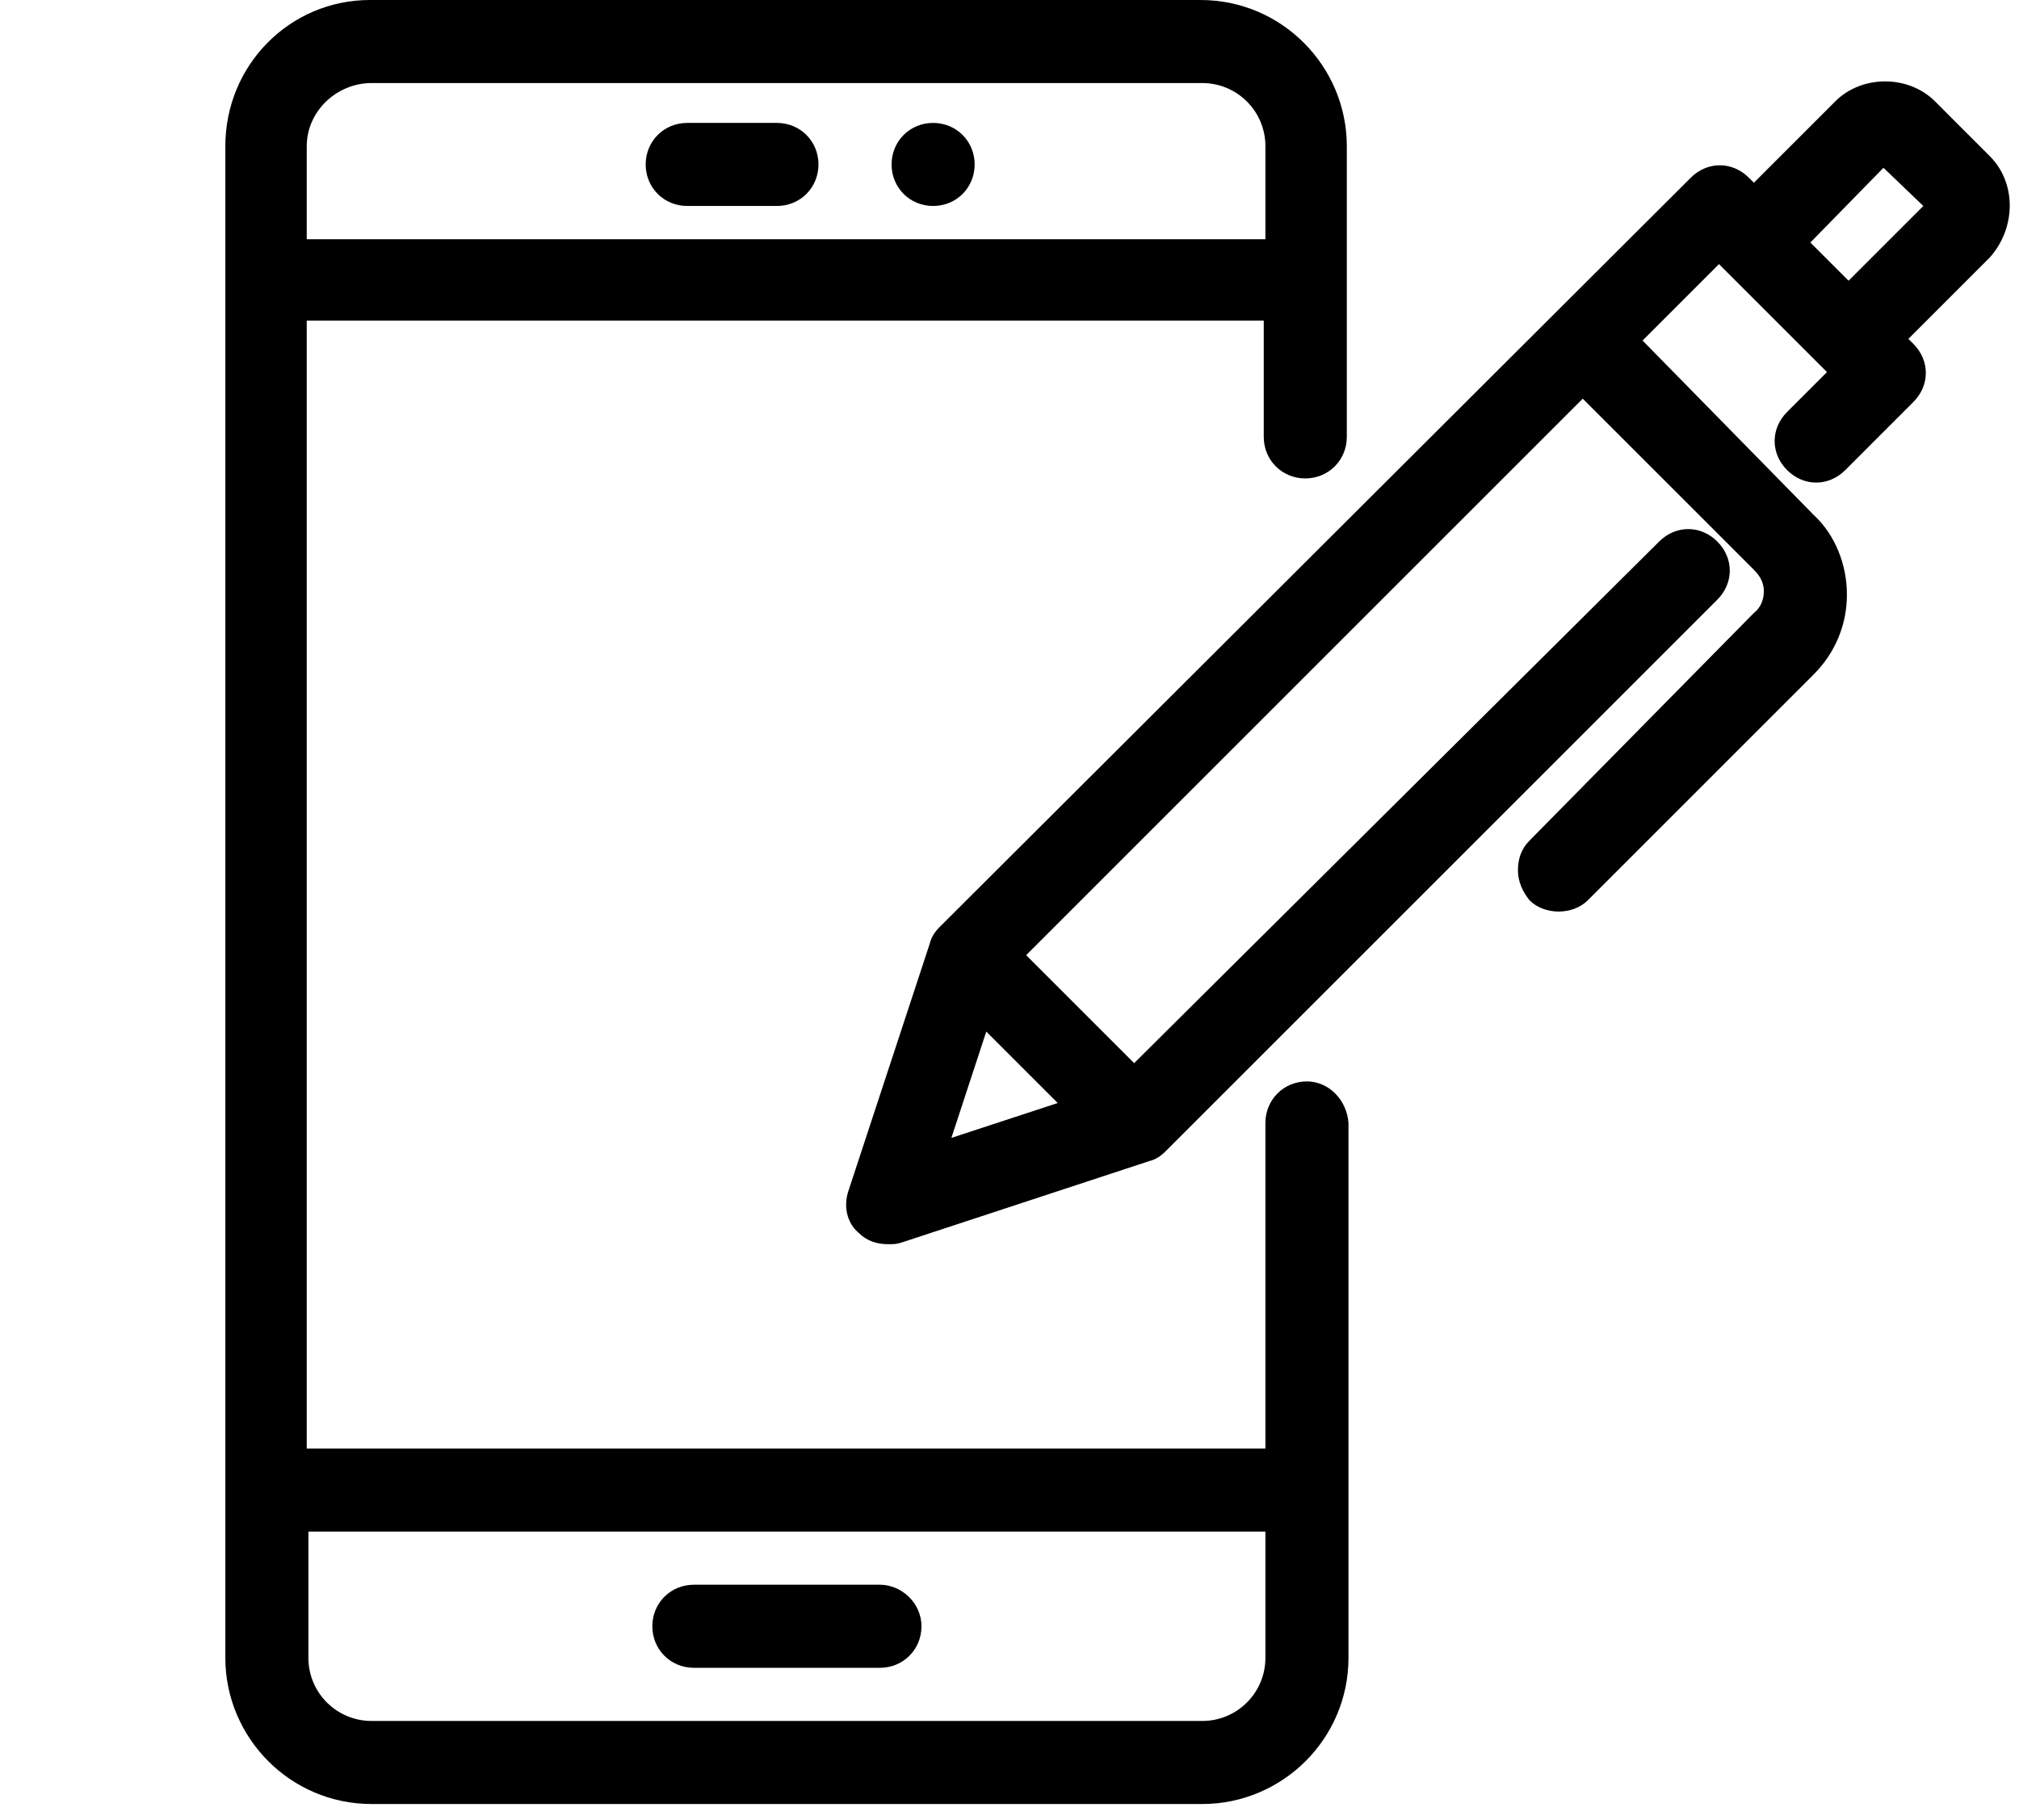
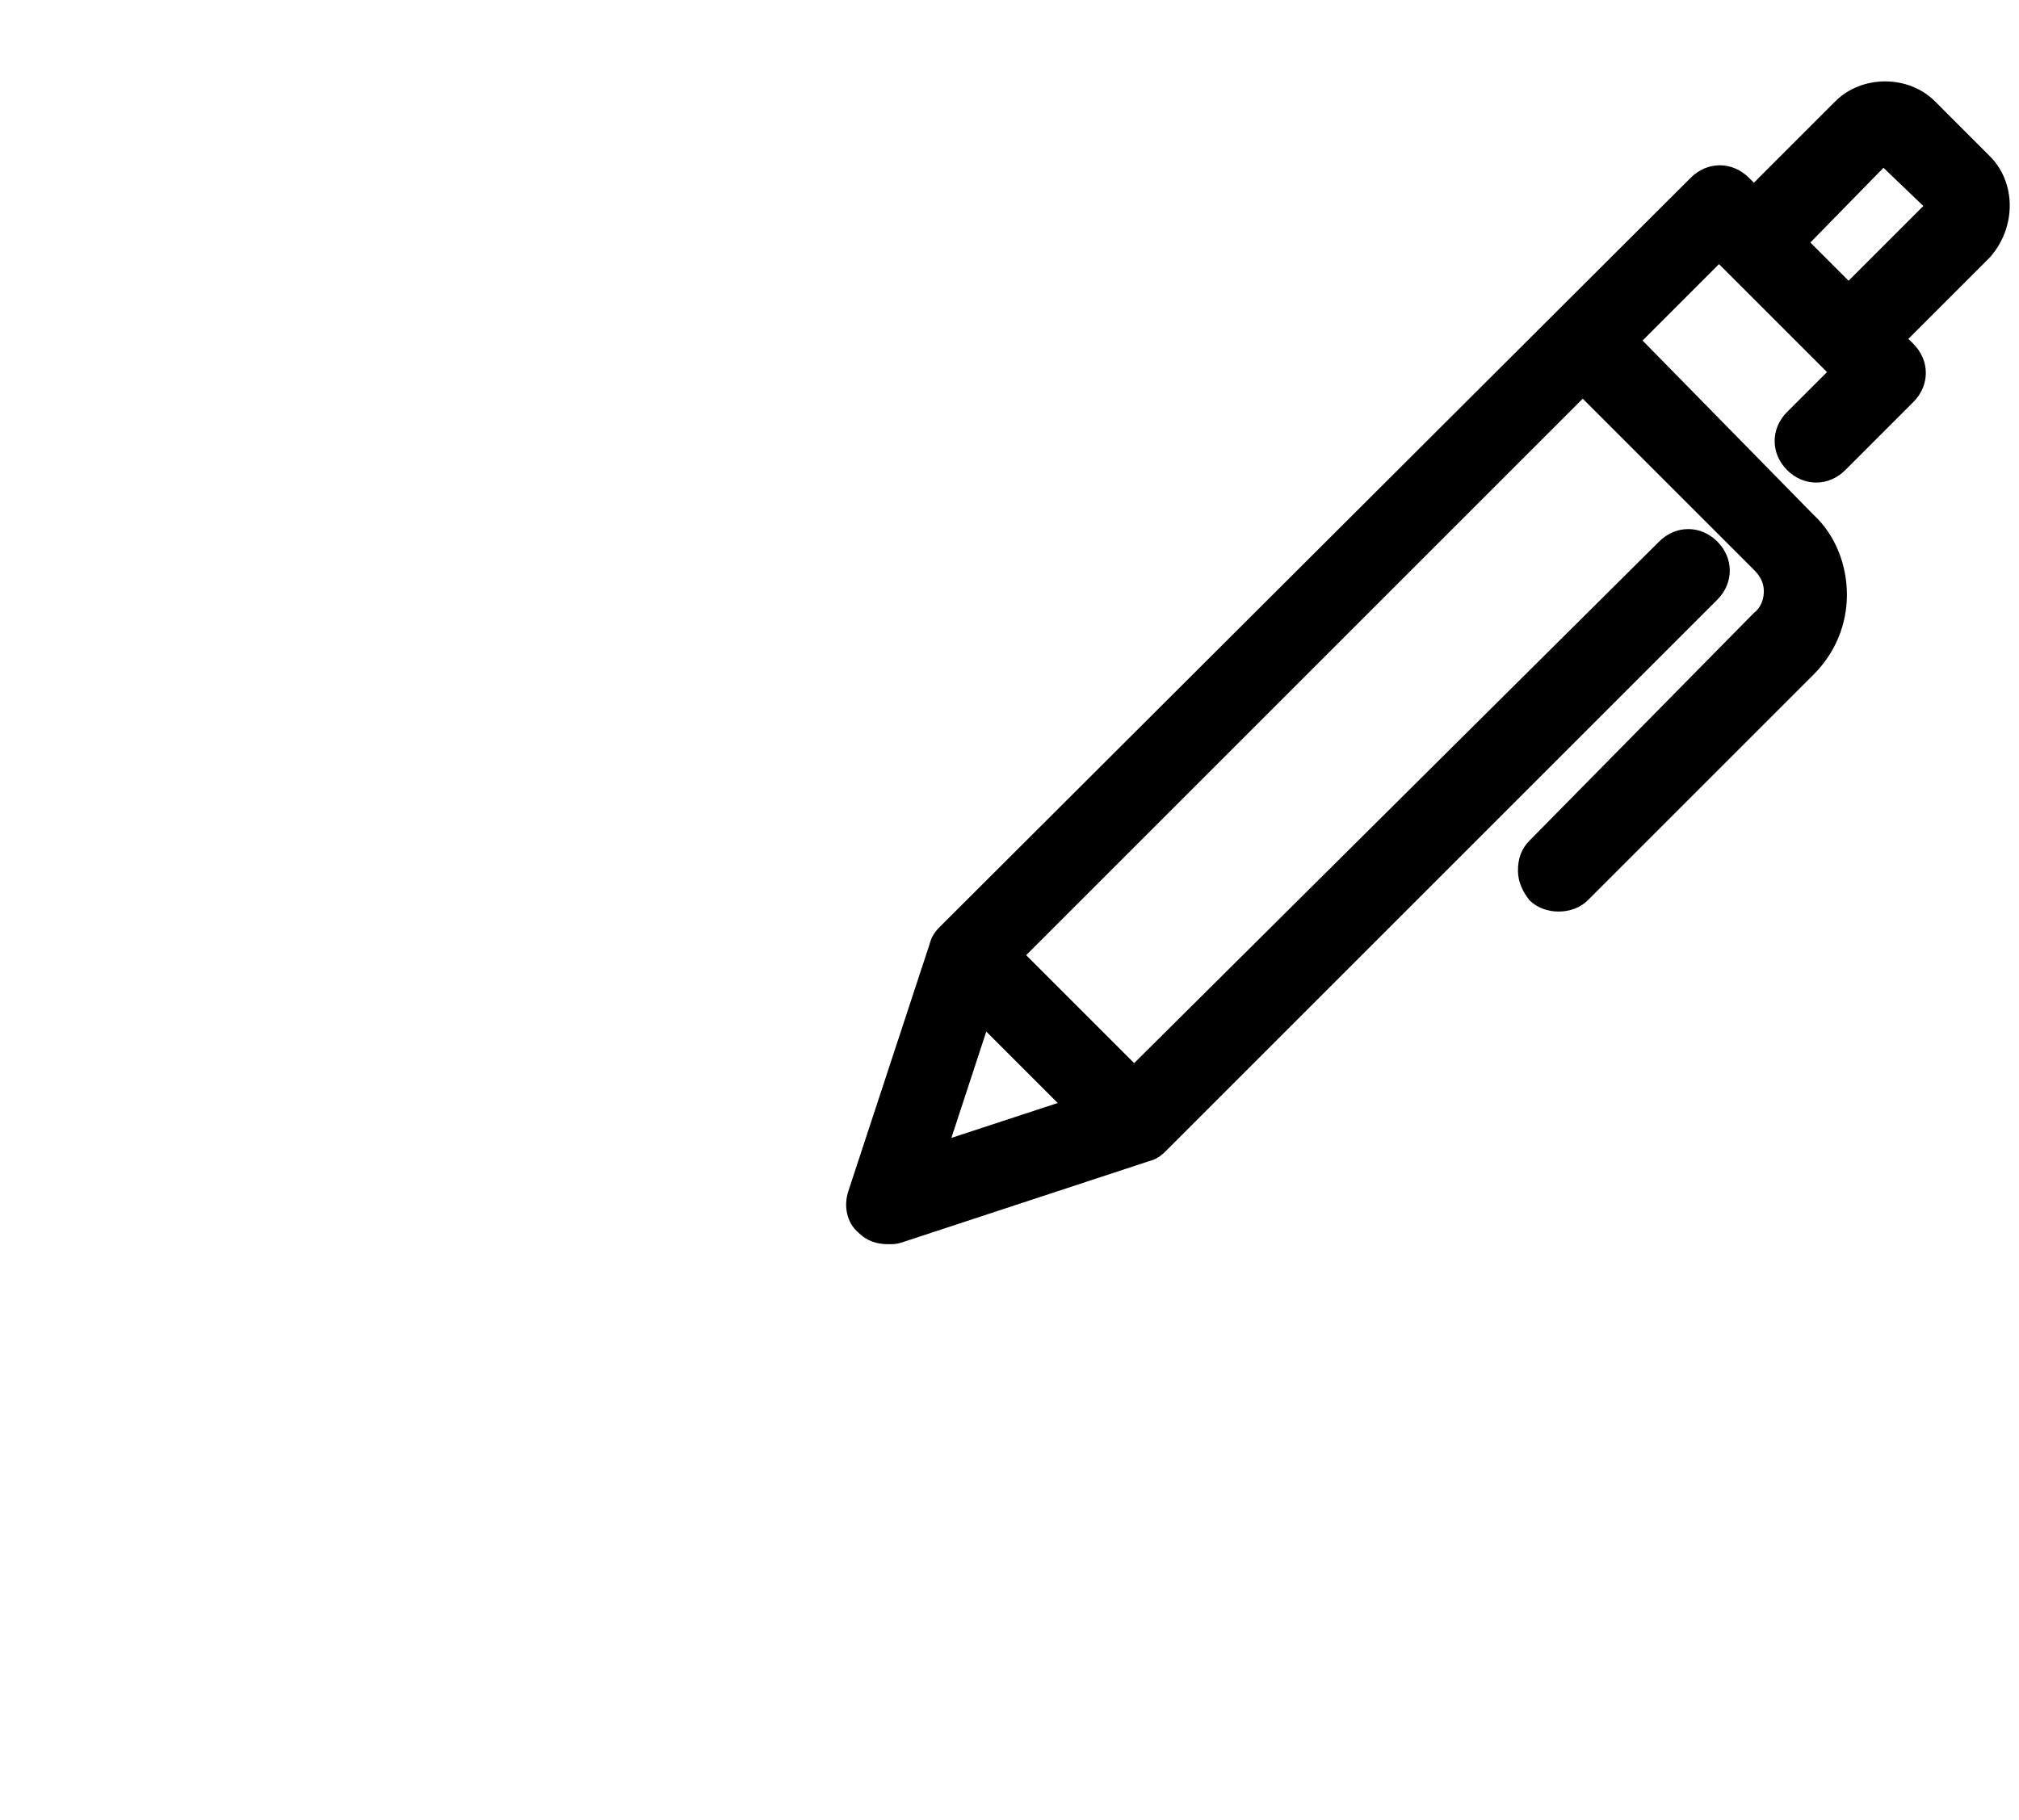
<svg xmlns="http://www.w3.org/2000/svg" width="112" height="101" viewBox="0 0 112 101" fill="none">
  <path d="M110.38 8.664L107.339 5.622C106.601 4.885 105.588 4.516 104.574 4.516C103.56 4.516 102.546 4.885 101.809 5.622L97.293 10.138L97.016 9.862C96.094 8.94 94.712 8.94 93.79 9.862L52.131 51.428C51.855 51.705 51.67 51.981 51.578 52.35L47.062 66.083C46.786 66.912 46.97 67.834 47.615 68.387C48.076 68.848 48.629 69.032 49.274 69.032C49.551 69.032 49.735 69.032 50.011 68.94L63.744 64.424C64.113 64.332 64.389 64.147 64.666 63.871L95.265 33.272C96.187 32.35 96.187 30.968 95.265 30.046C94.343 29.124 92.961 29.124 92.039 30.046L62.915 58.986L56.924 52.995L87.799 22.12L97.293 31.613C97.661 31.982 97.846 32.35 97.846 32.811C97.846 33.272 97.661 33.733 97.293 34.009L84.85 46.636C84.389 47.097 84.205 47.65 84.205 48.295C84.205 48.94 84.481 49.493 84.85 49.954C85.68 50.783 87.246 50.783 88.076 49.954L100.611 37.419C101.809 36.221 102.454 34.654 102.454 32.995C102.454 31.336 101.809 29.677 100.611 28.571L91.118 18.894L95.357 14.654L101.348 20.645L99.136 22.857C98.214 23.779 98.214 25.161 99.136 26.083C100.058 27.005 101.44 27.005 102.362 26.083L106.14 22.304C107.062 21.383 107.062 20 106.14 19.078L105.864 18.802L110.38 14.286C111.855 12.627 111.855 10.138 110.38 8.664ZM106.693 11.429L102.546 15.576L100.426 13.456L104.482 9.309L106.693 11.429ZM52.776 63.134L54.712 57.235L58.675 61.198L52.776 63.134Z" fill="black" />
-   <path d="M72.5 60C71.21 60 70.196 61.014 70.196 62.304V80.369H17.016V17.788H70.104V24.24C70.104 25.53 71.118 26.544 72.408 26.544C73.698 26.544 74.712 25.53 74.712 24.24V8.111C74.712 3.687 71.118 0 66.601 0H20.518C16.095 0 12.5 3.594 12.5 8.111V91.982C12.5 96.406 16.095 100.092 20.611 100.092H66.694C71.118 100.092 74.804 96.498 74.804 91.982V62.304C74.712 61.014 73.698 60 72.5 60ZM66.694 95.484H20.611C18.675 95.484 17.108 93.917 17.108 91.982V84.977H70.196V91.982C70.196 93.917 68.629 95.484 66.694 95.484ZM17.016 13.272V8.111C17.016 6.175 18.675 4.608 20.611 4.608H66.694C68.629 4.608 70.196 6.175 70.196 8.111V13.272H17.016Z" fill="black" />
-   <path d="M43.099 6.82H38.122C36.832 6.82 35.818 7.834 35.818 9.124C35.818 10.415 36.832 11.428 38.122 11.428H43.099C44.389 11.428 45.403 10.415 45.403 9.124C45.403 7.834 44.389 6.82 43.099 6.82Z" fill="black" />
-   <path d="M51.763 6.82C50.472 6.82 49.459 7.834 49.459 9.124C49.459 10.415 50.472 11.428 51.763 11.428C53.053 11.428 54.067 10.415 54.067 9.124C54.067 7.834 53.053 6.82 51.763 6.82Z" fill="black" />
-   <path d="M48.813 87.926H38.491C37.2 87.926 36.187 88.94 36.187 90.23C36.187 91.521 37.2 92.535 38.491 92.535H48.813C50.104 92.535 51.117 91.521 51.117 90.23C51.117 88.94 50.011 87.926 48.813 87.926Z" fill="black" />
</svg>